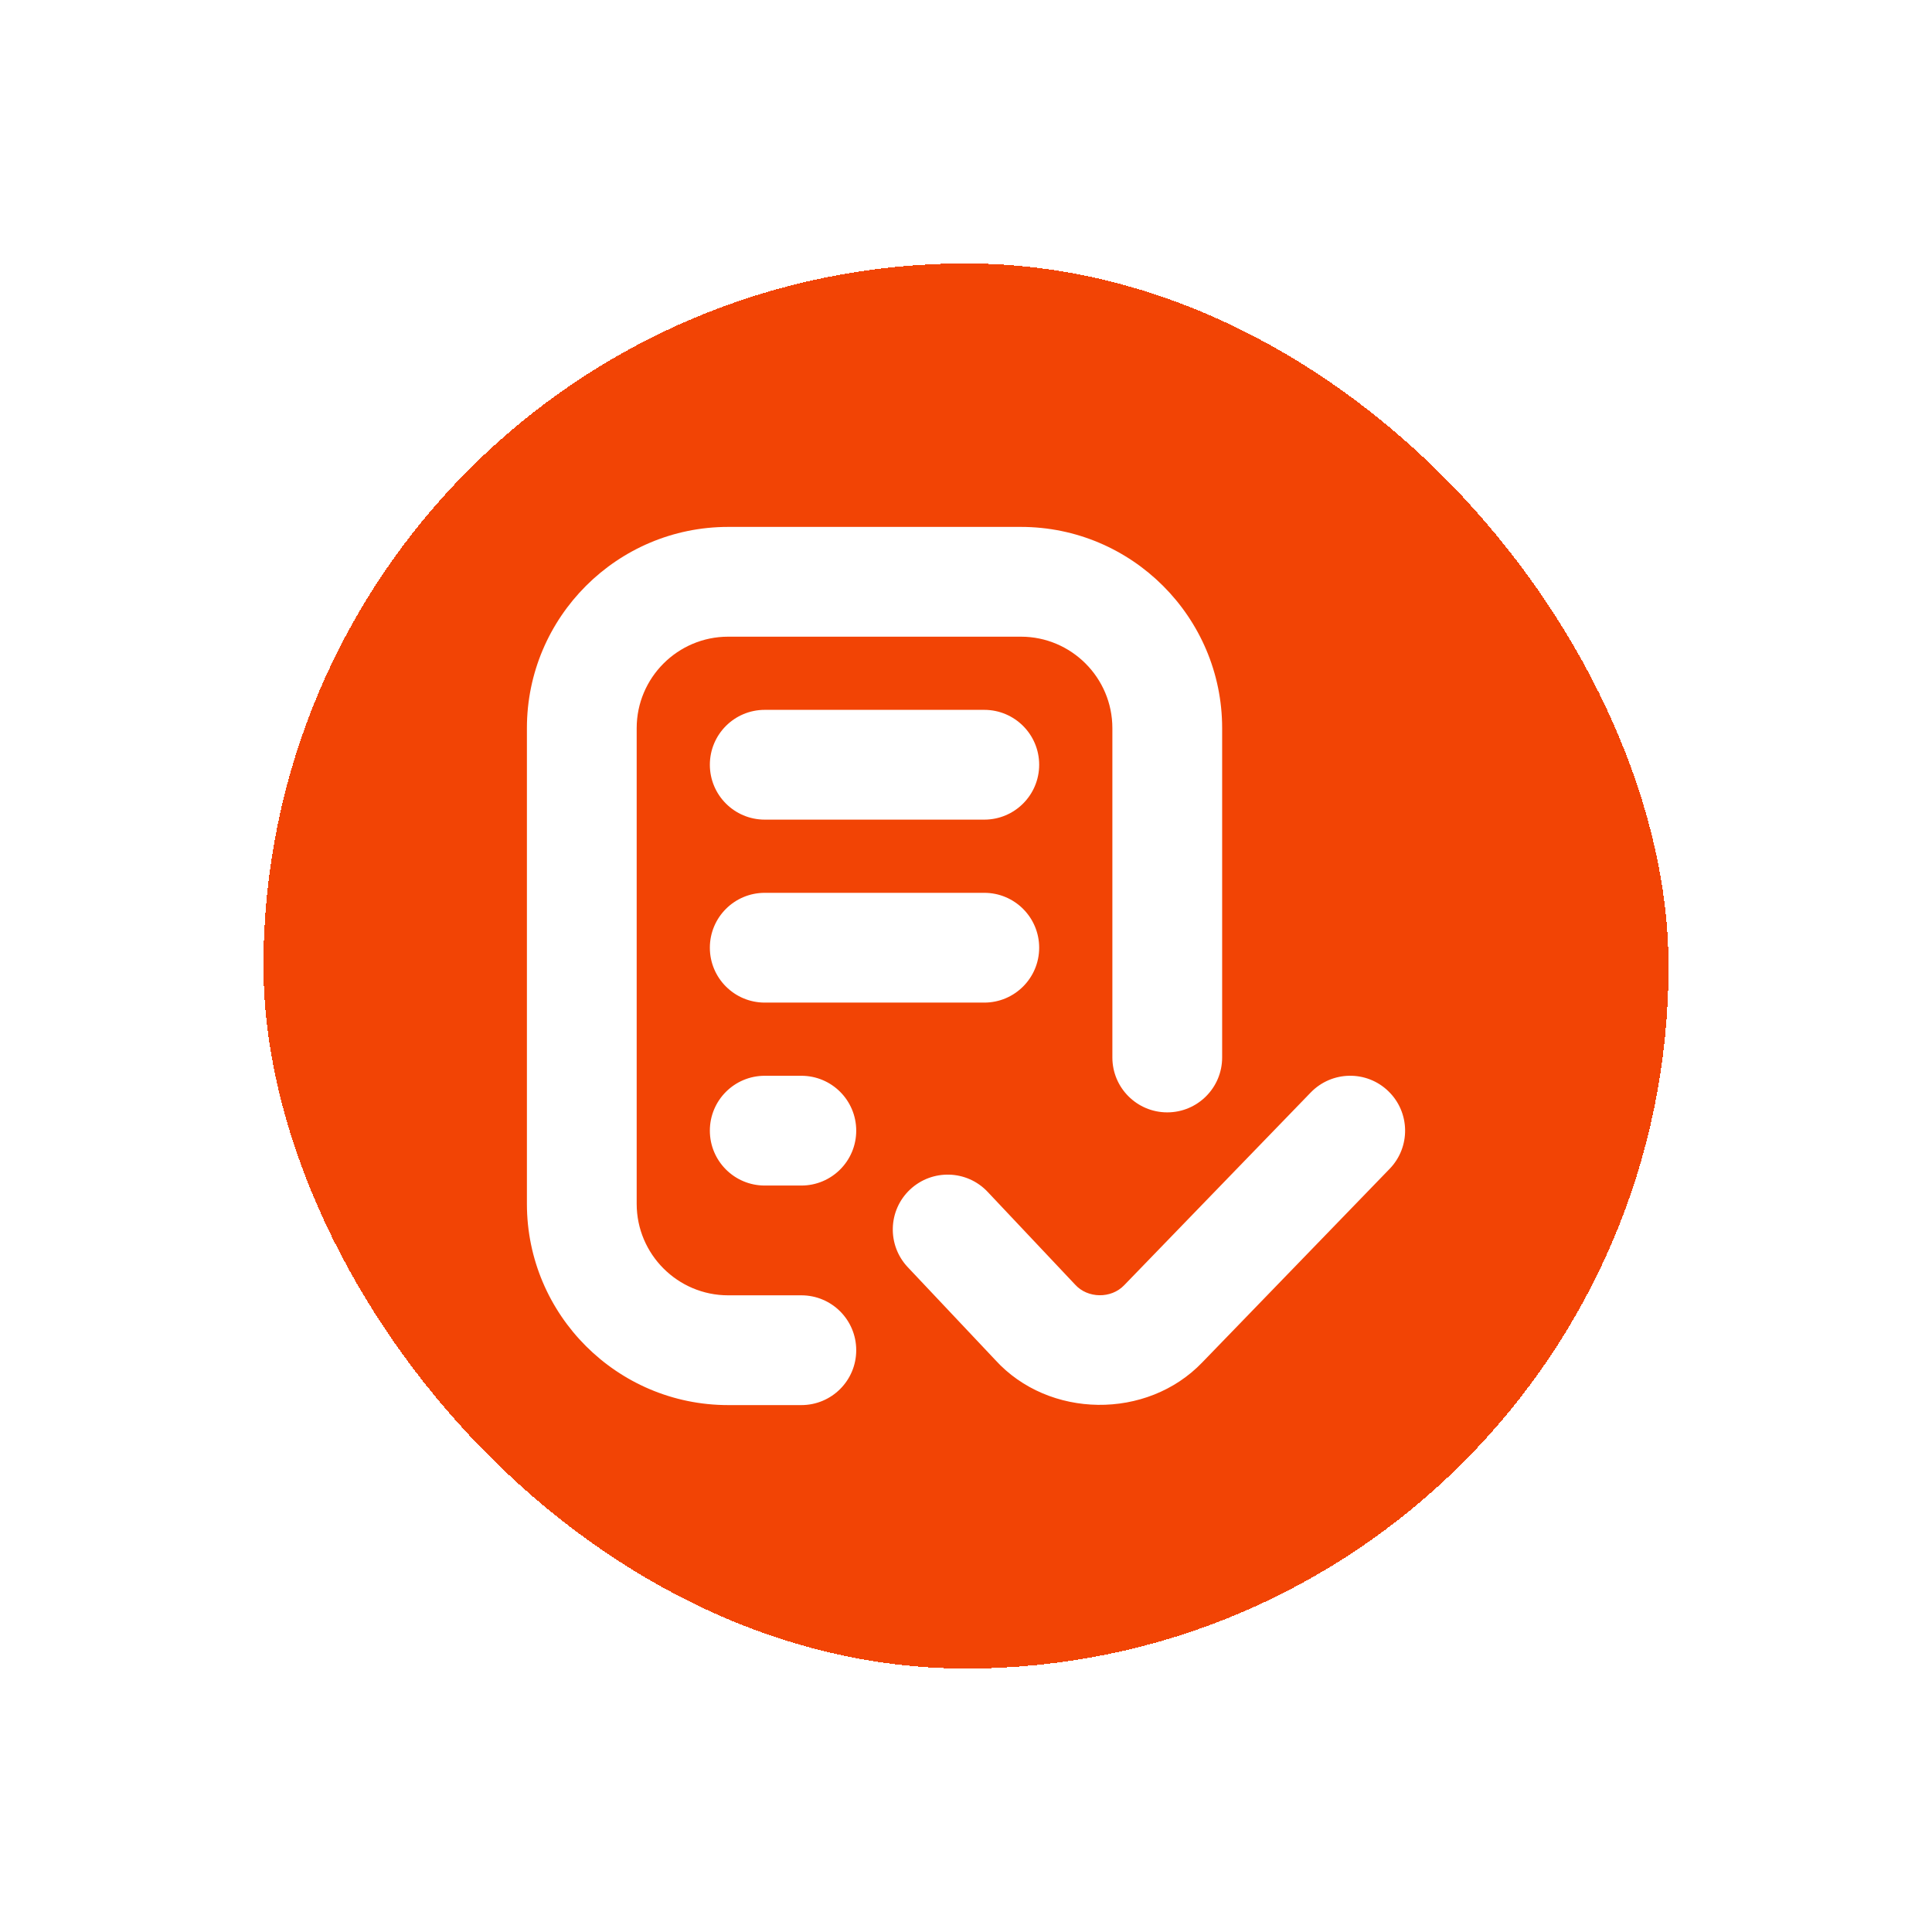
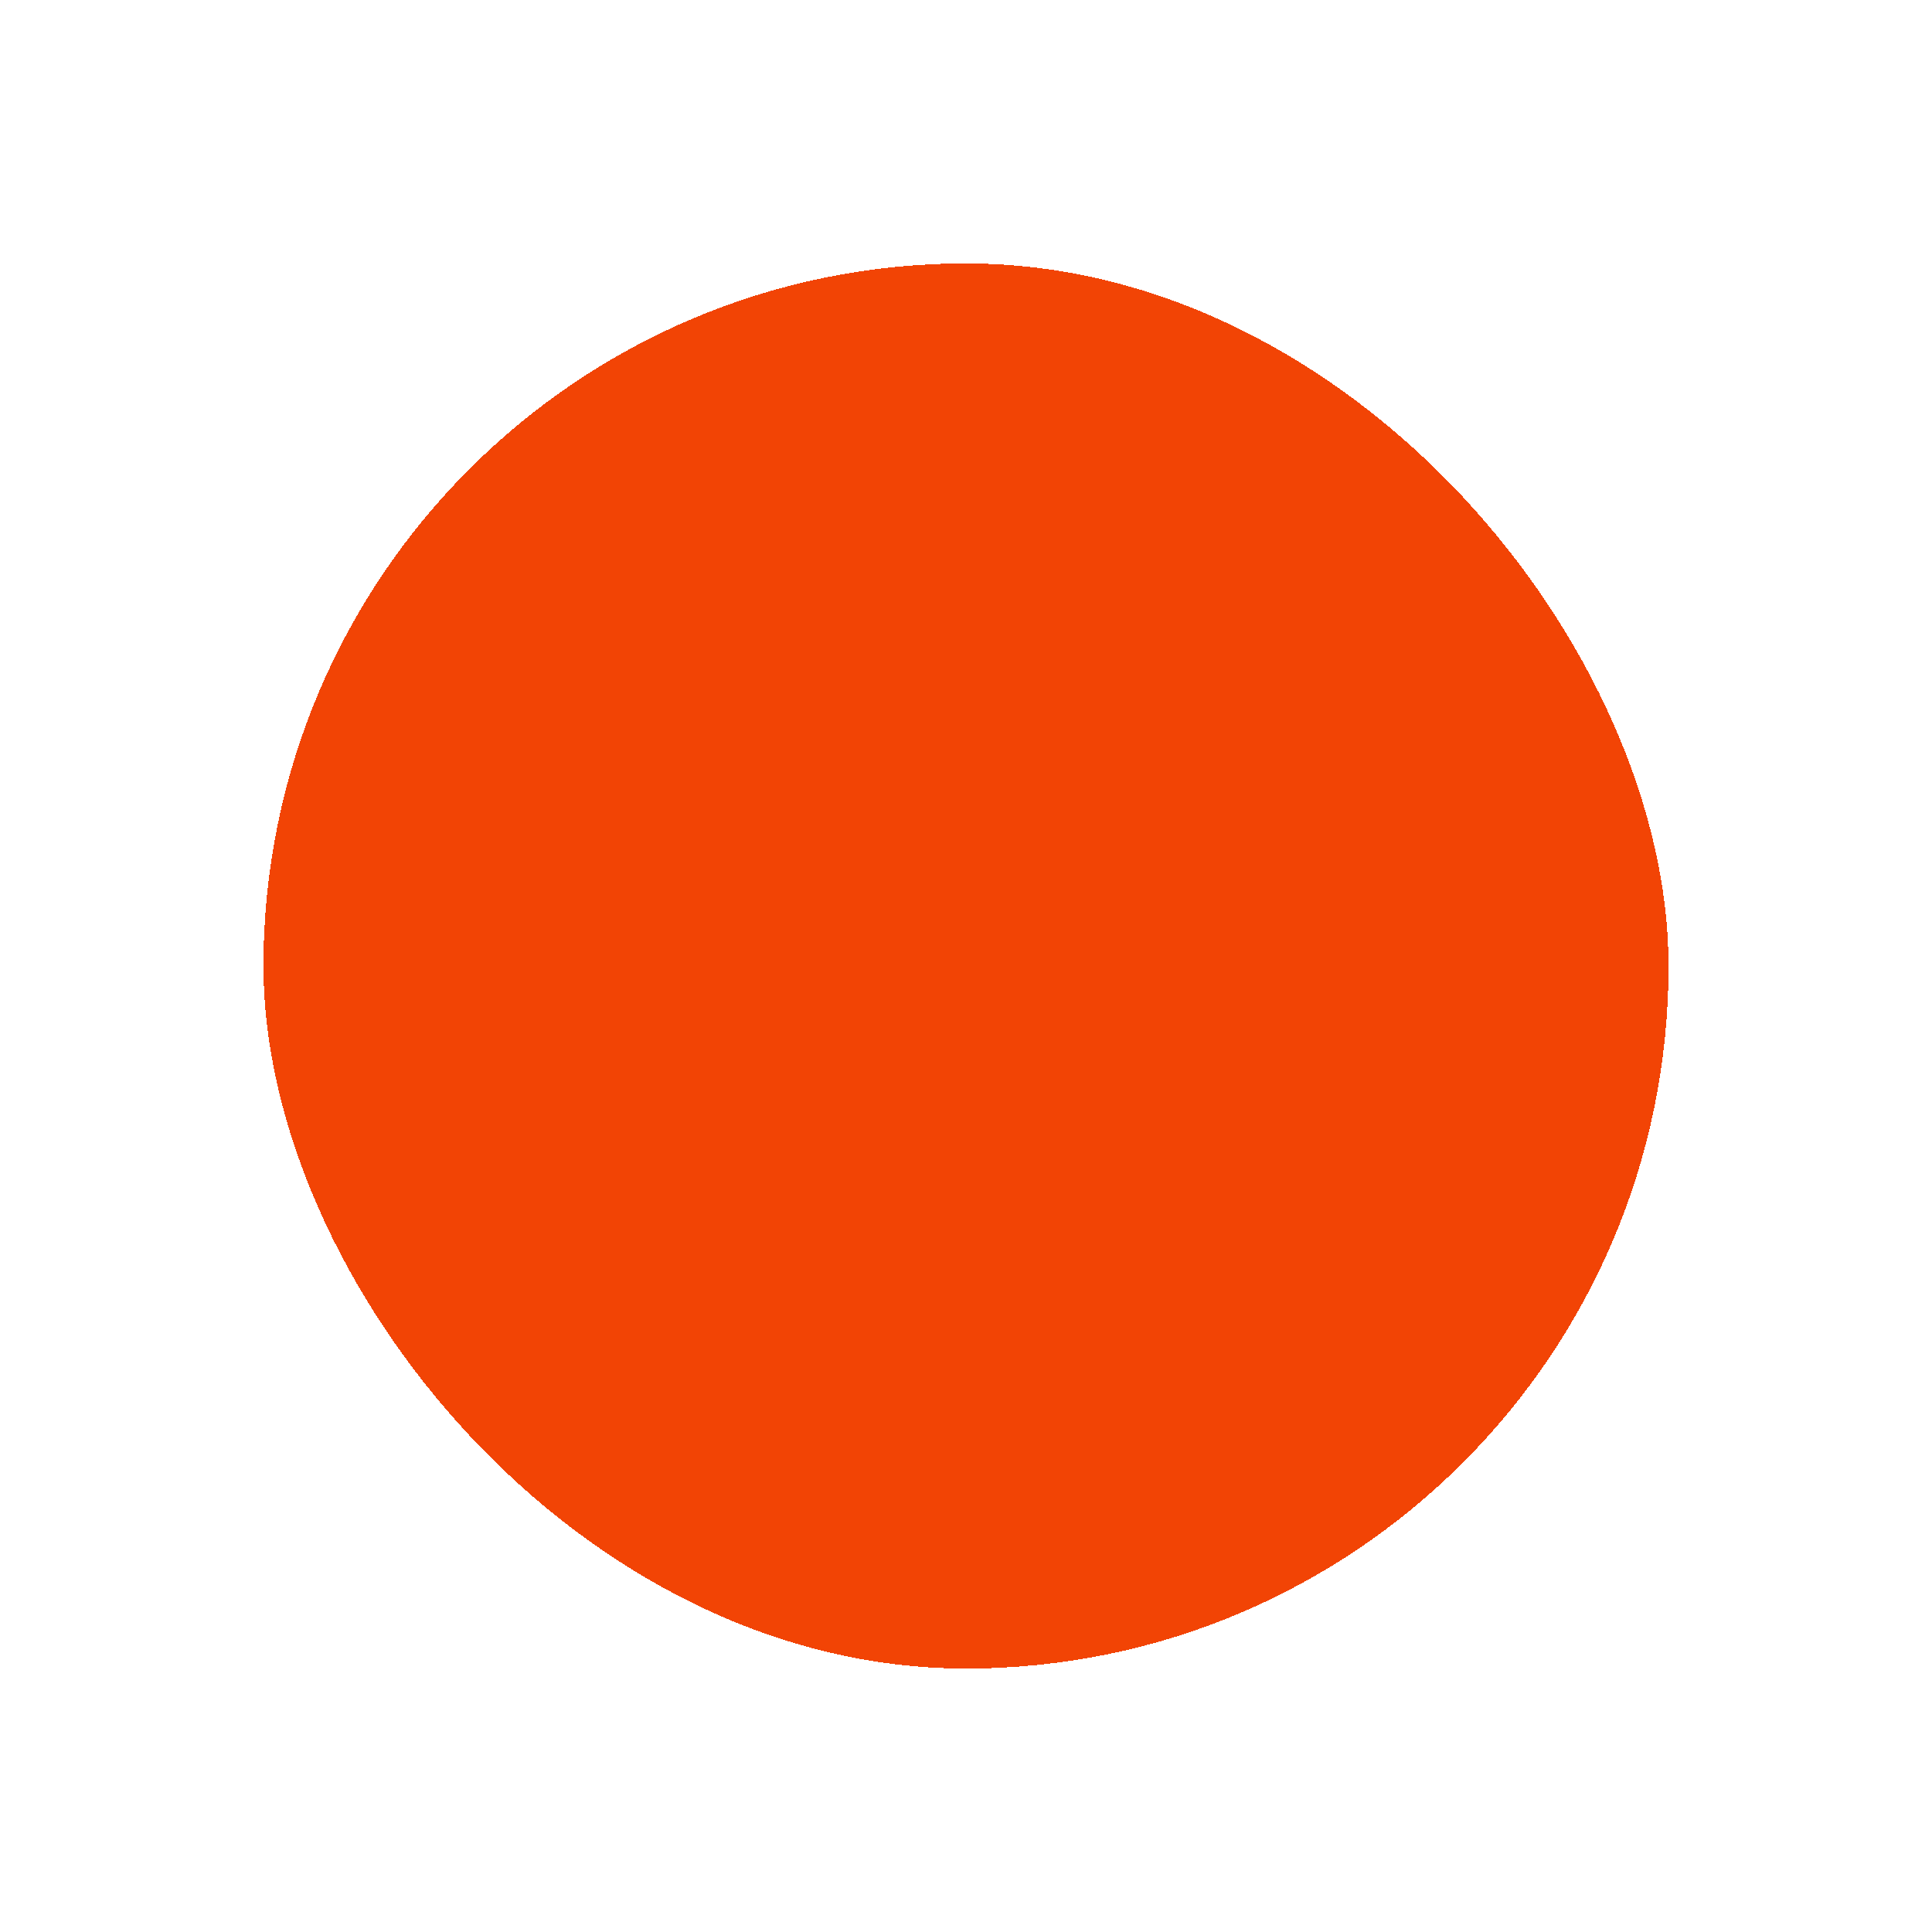
<svg xmlns="http://www.w3.org/2000/svg" width="88" height="88" viewBox="0 0 88 88" fill="none">
  <g filter="url(#filter0_d_6_1654)">
    <rect x="12" y="6" width="64" height="64" rx="32" fill="#F24405" shape-rendering="crispEdges" />
    <g clip-path="url(#clip0_6_1654)">
-       <path d="M47.333 28.833C47.333 30.215 46.213 31.333 44.833 31.333H34.833C33.452 31.333 32.333 30.215 32.333 28.833C32.333 27.452 33.452 26.333 34.833 26.333H44.833C46.213 26.333 47.333 27.452 47.333 28.833ZM36.5 53H33.167C30.87 53 29 51.13 29 48.833V27.167C29 24.87 30.87 23 33.167 23H46.5C48.798 23 50.667 24.87 50.667 27.167V42.167C50.667 43.548 51.787 44.667 53.167 44.667C54.547 44.667 55.667 43.548 55.667 42.167V27.167C55.667 22.112 51.553 18 46.5 18H33.167C28.112 18 24 22.112 24 27.167V48.833C24 53.888 28.112 58 33.167 58H36.5C37.882 58 39 56.882 39 55.5C39 54.118 37.882 53 36.5 53ZM36.5 43H34.833C33.452 43 32.333 44.118 32.333 45.5C32.333 46.882 33.452 48 34.833 48H36.5C37.882 48 39 46.882 39 45.5C39 44.118 37.882 43 36.5 43ZM63.238 43.703C62.248 42.743 60.667 42.768 59.703 43.76L51.2 52.545C50.61 53.16 49.54 53.145 48.97 52.512L44.985 48.287C44.04 47.283 42.457 47.237 41.45 48.183C40.445 49.13 40.4 50.713 41.347 51.718L45.332 55.943C47.767 58.622 52.245 58.683 54.765 56.052L63.297 47.238C64.257 46.247 64.232 44.663 63.238 43.703ZM44.833 34.667H34.833C33.452 34.667 32.333 35.785 32.333 37.167C32.333 38.548 33.452 39.667 34.833 39.667H44.833C46.213 39.667 47.333 38.548 47.333 37.167C47.333 35.785 46.213 34.667 44.833 34.667Z" fill="white" />
-     </g>
+       </g>
  </g>
  <defs>
    <filter id="filter0_d_6_1654" x="0" y="0" width="88" height="88" filterUnits="userSpaceOnUse" color-interpolation-filters="sRGB">
      <feFlood flood-opacity="0" result="BackgroundImageFix" />
      <feColorMatrix in="SourceAlpha" type="matrix" values="0 0 0 0 0 0 0 0 0 0 0 0 0 0 0 0 0 0 127 0" result="hardAlpha" />
      <feOffset dy="6" />
      <feGaussianBlur stdDeviation="6" />
      <feComposite in2="hardAlpha" operator="out" />
      <feColorMatrix type="matrix" values="0 0 0 0 0.949 0 0 0 0 0.267 0 0 0 0 0.02 0 0 0 0.24 0" />
      <feBlend mode="normal" in2="BackgroundImageFix" result="effect1_dropShadow_6_1654" />
      <feBlend mode="normal" in="SourceGraphic" in2="effect1_dropShadow_6_1654" result="shape" />
    </filter>
    <clipPath id="clip0_6_1654">
-       <rect width="40" height="40" fill="white" transform="translate(24 18)" />
-     </clipPath>
+       </clipPath>
  </defs>
</svg>